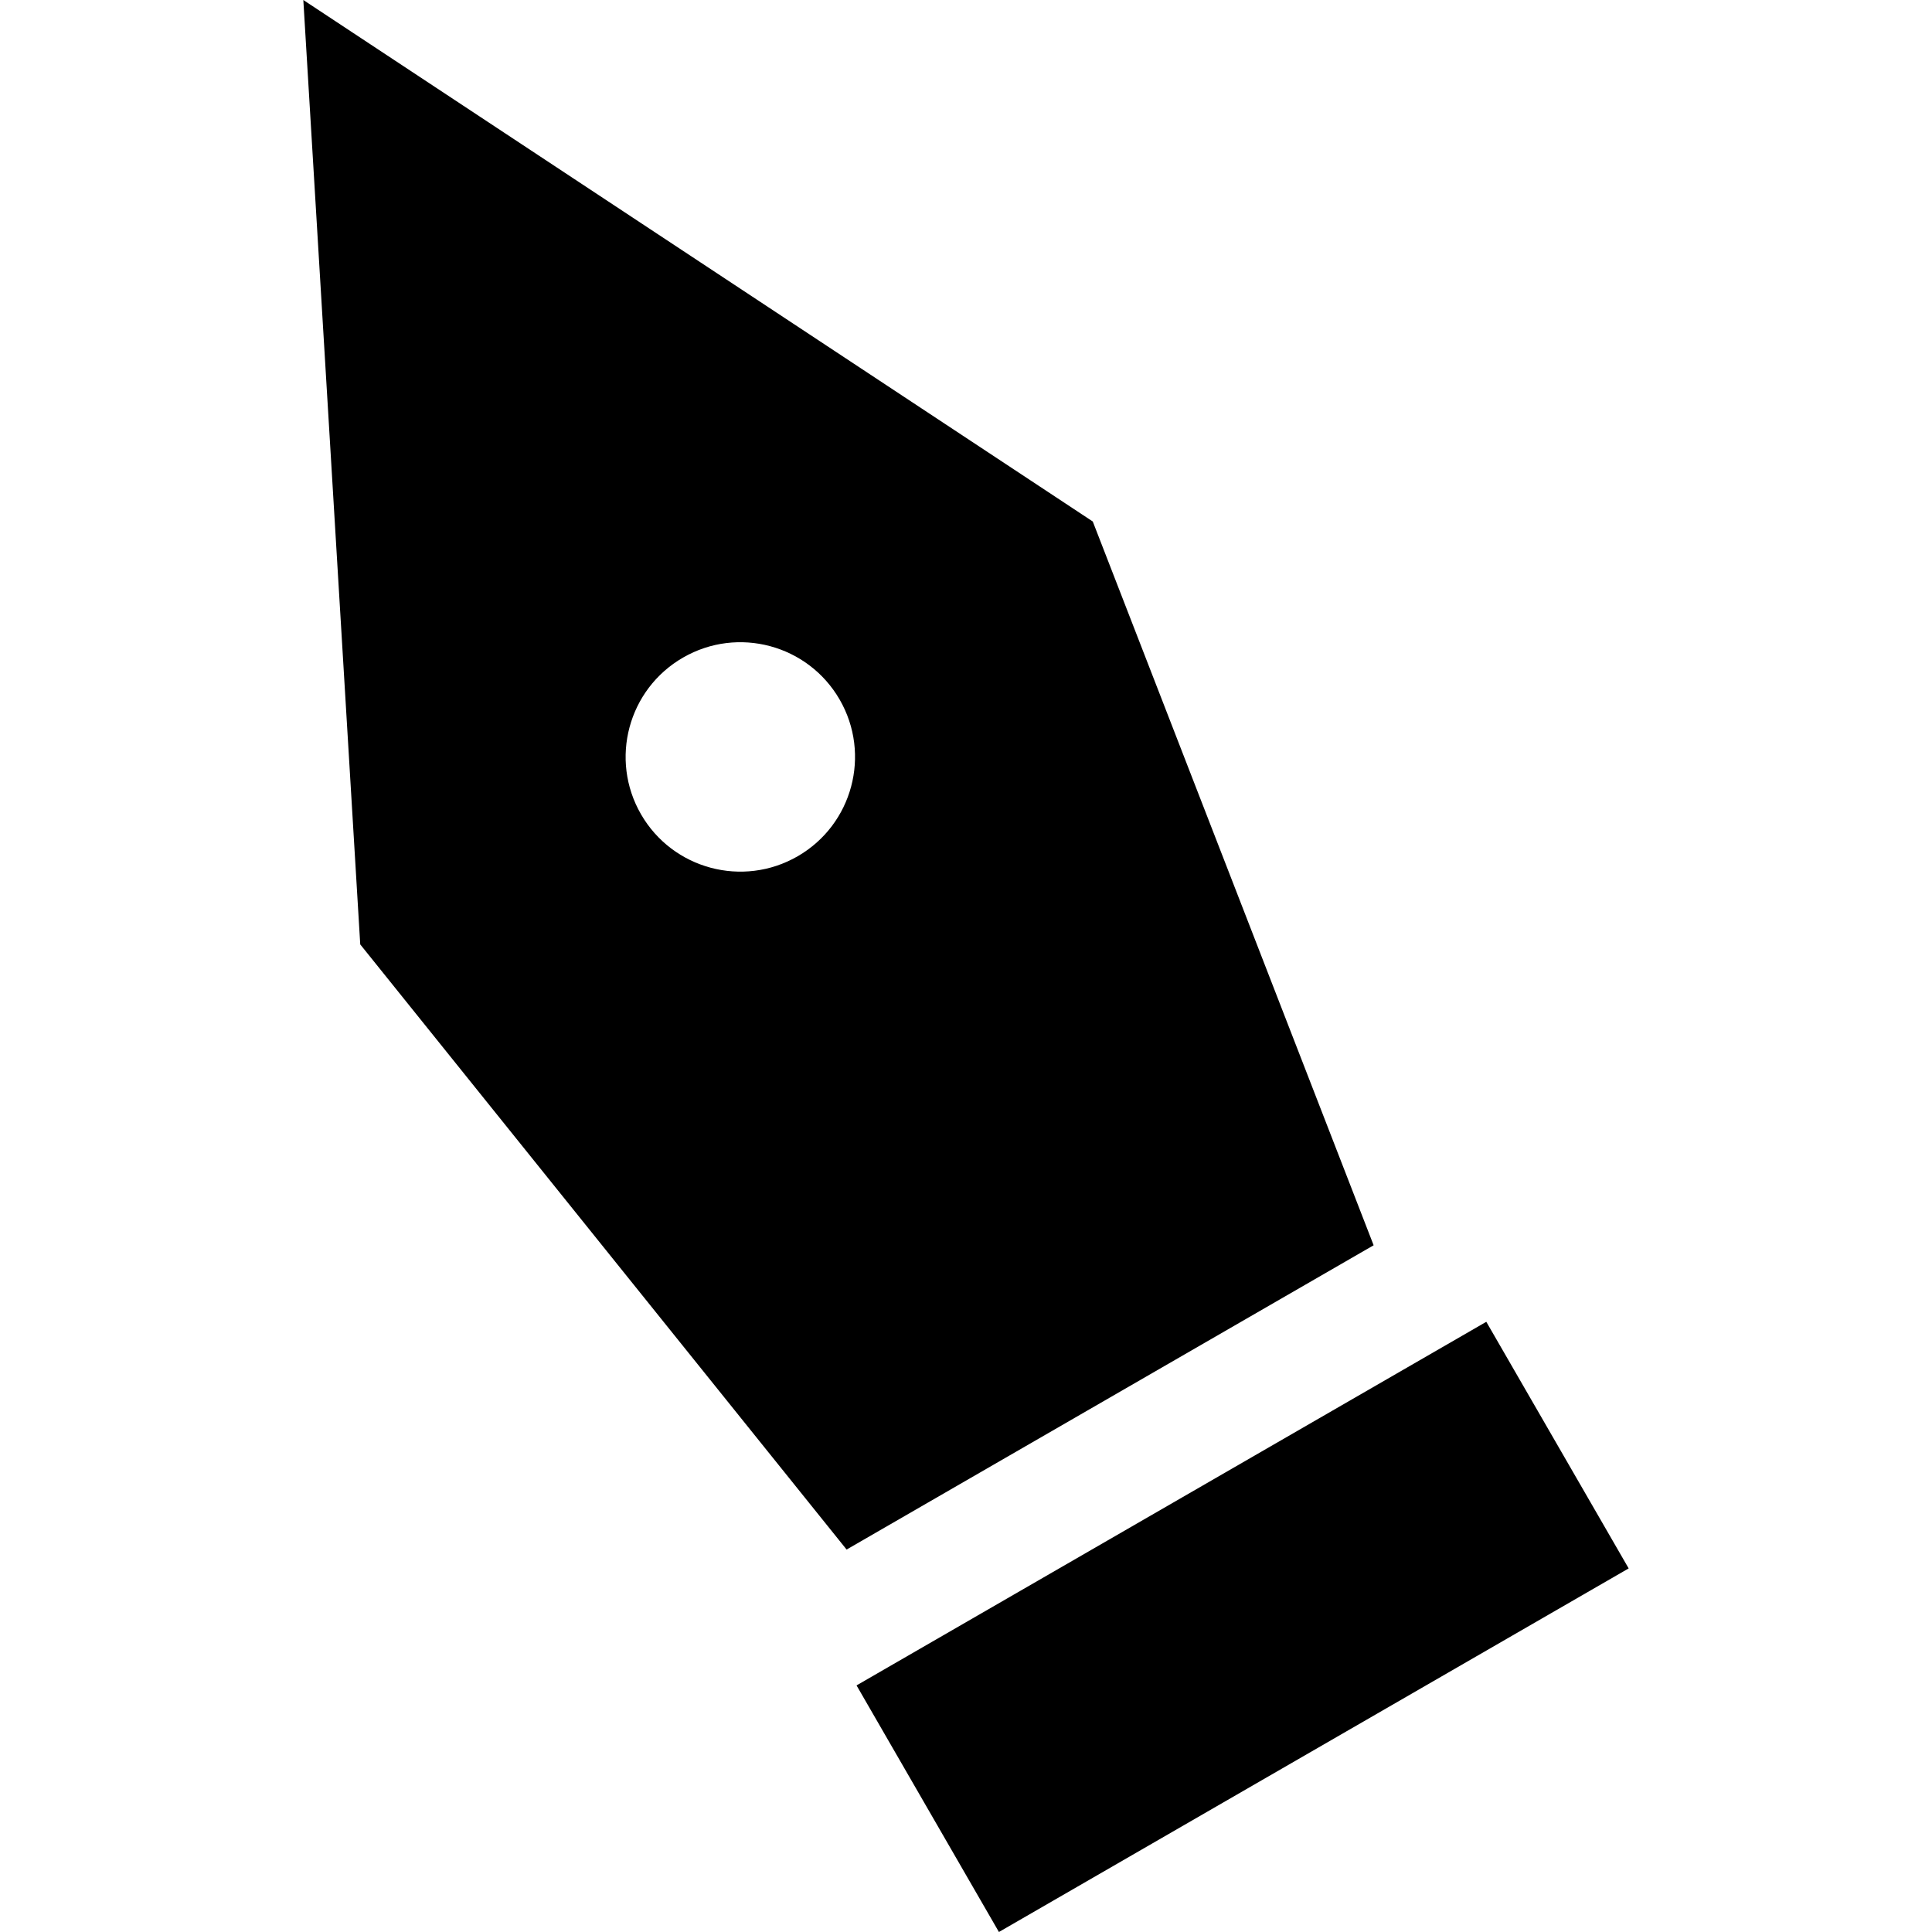
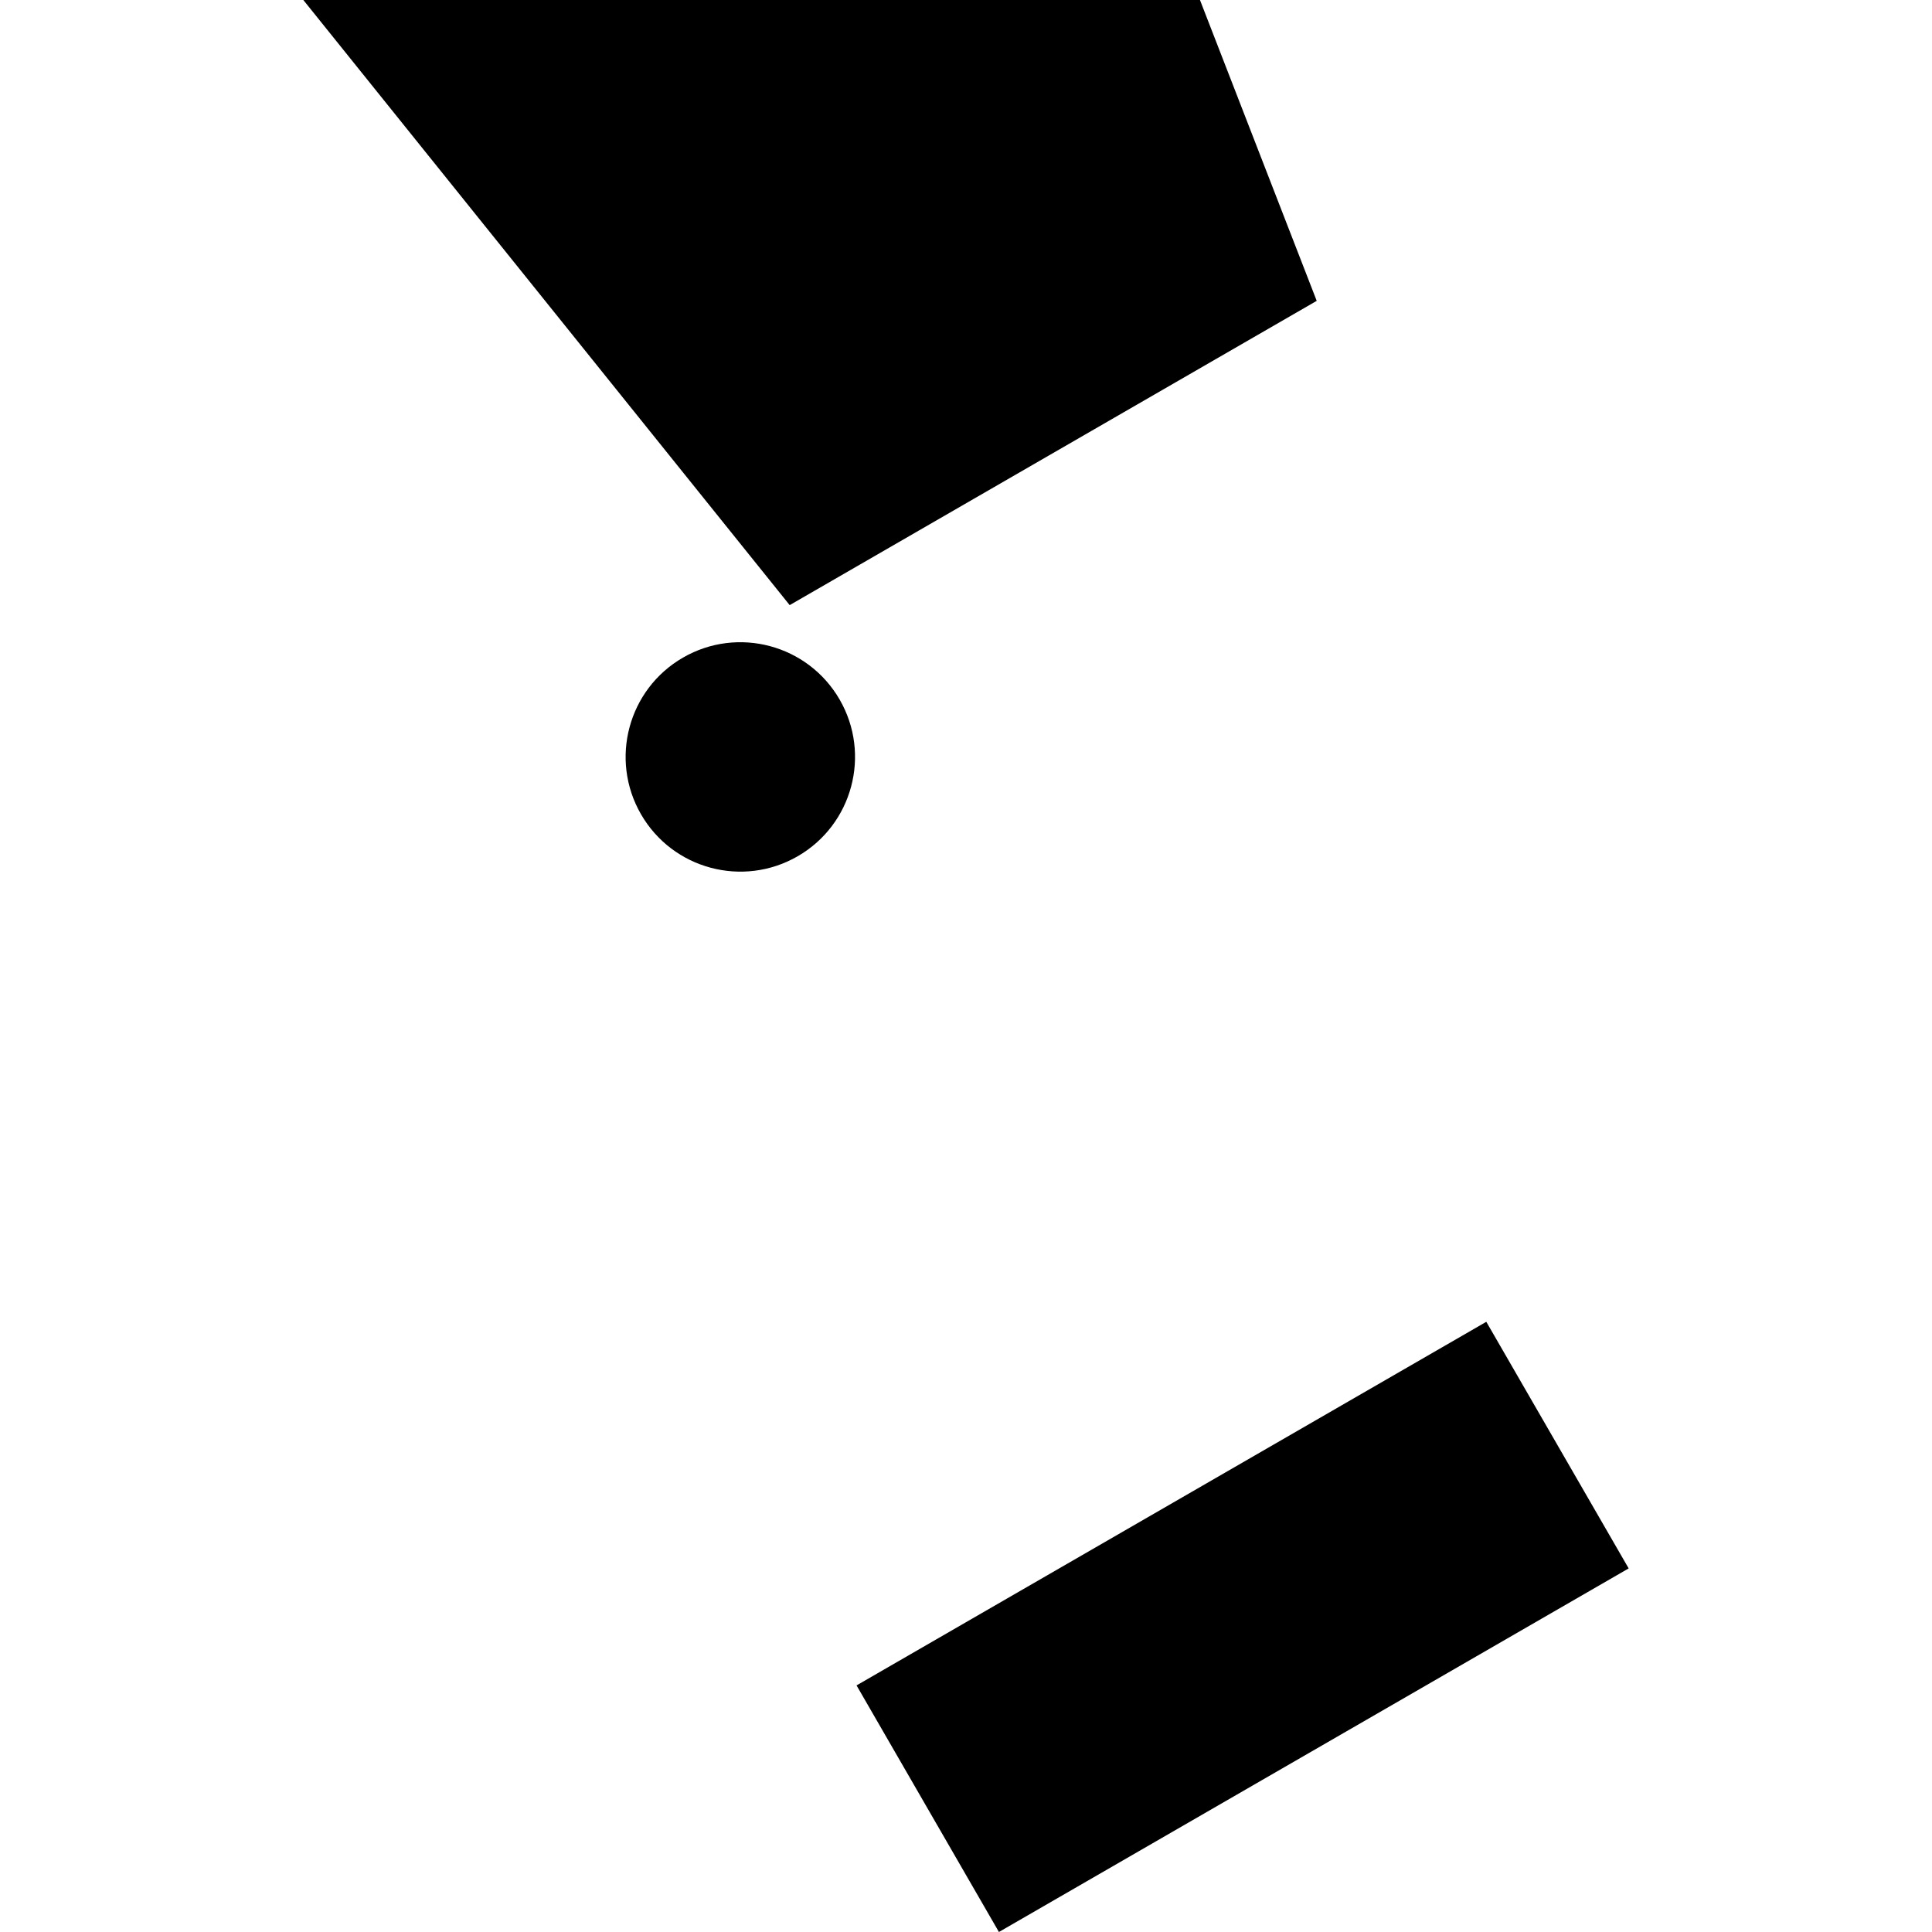
<svg xmlns="http://www.w3.org/2000/svg" version="1.1" id="Capa_1" x="0px" y="0px" viewBox="0 0 180 180" style="enable-background:new 0 0 180 180;" xml:space="preserve">
-   <path d="M28.26,0l5.303,87.99l45.313,56.378l49.102-28.349l-26.167-67.432L28.26,0z M74.318,79.776  c-5.112,2.951-11.646,1.199-14.597-3.911c-2.951-5.112-1.2-11.647,3.912-14.597c5.11-2.952,11.646-1.2,14.596,3.911  C81.179,70.29,79.429,76.825,74.318,79.776z M93.067,180l-13.265-22.975l58.673-33.876l13.264,22.976L93.067,180z" />
+   <path d="M28.26,0l45.313,56.378l49.102-28.349l-26.167-67.432L28.26,0z M74.318,79.776  c-5.112,2.951-11.646,1.199-14.597-3.911c-2.951-5.112-1.2-11.647,3.912-14.597c5.11-2.952,11.646-1.2,14.596,3.911  C81.179,70.29,79.429,76.825,74.318,79.776z M93.067,180l-13.265-22.975l58.673-33.876l13.264,22.976L93.067,180z" />
  <g>
</g>
  <g>
</g>
  <g>
</g>
  <g>
</g>
  <g>
</g>
  <g>
</g>
  <g>
</g>
  <g>
</g>
  <g>
</g>
  <g>
</g>
  <g>
</g>
  <g>
</g>
  <g>
</g>
  <g>
</g>
  <g>
</g>
</svg>